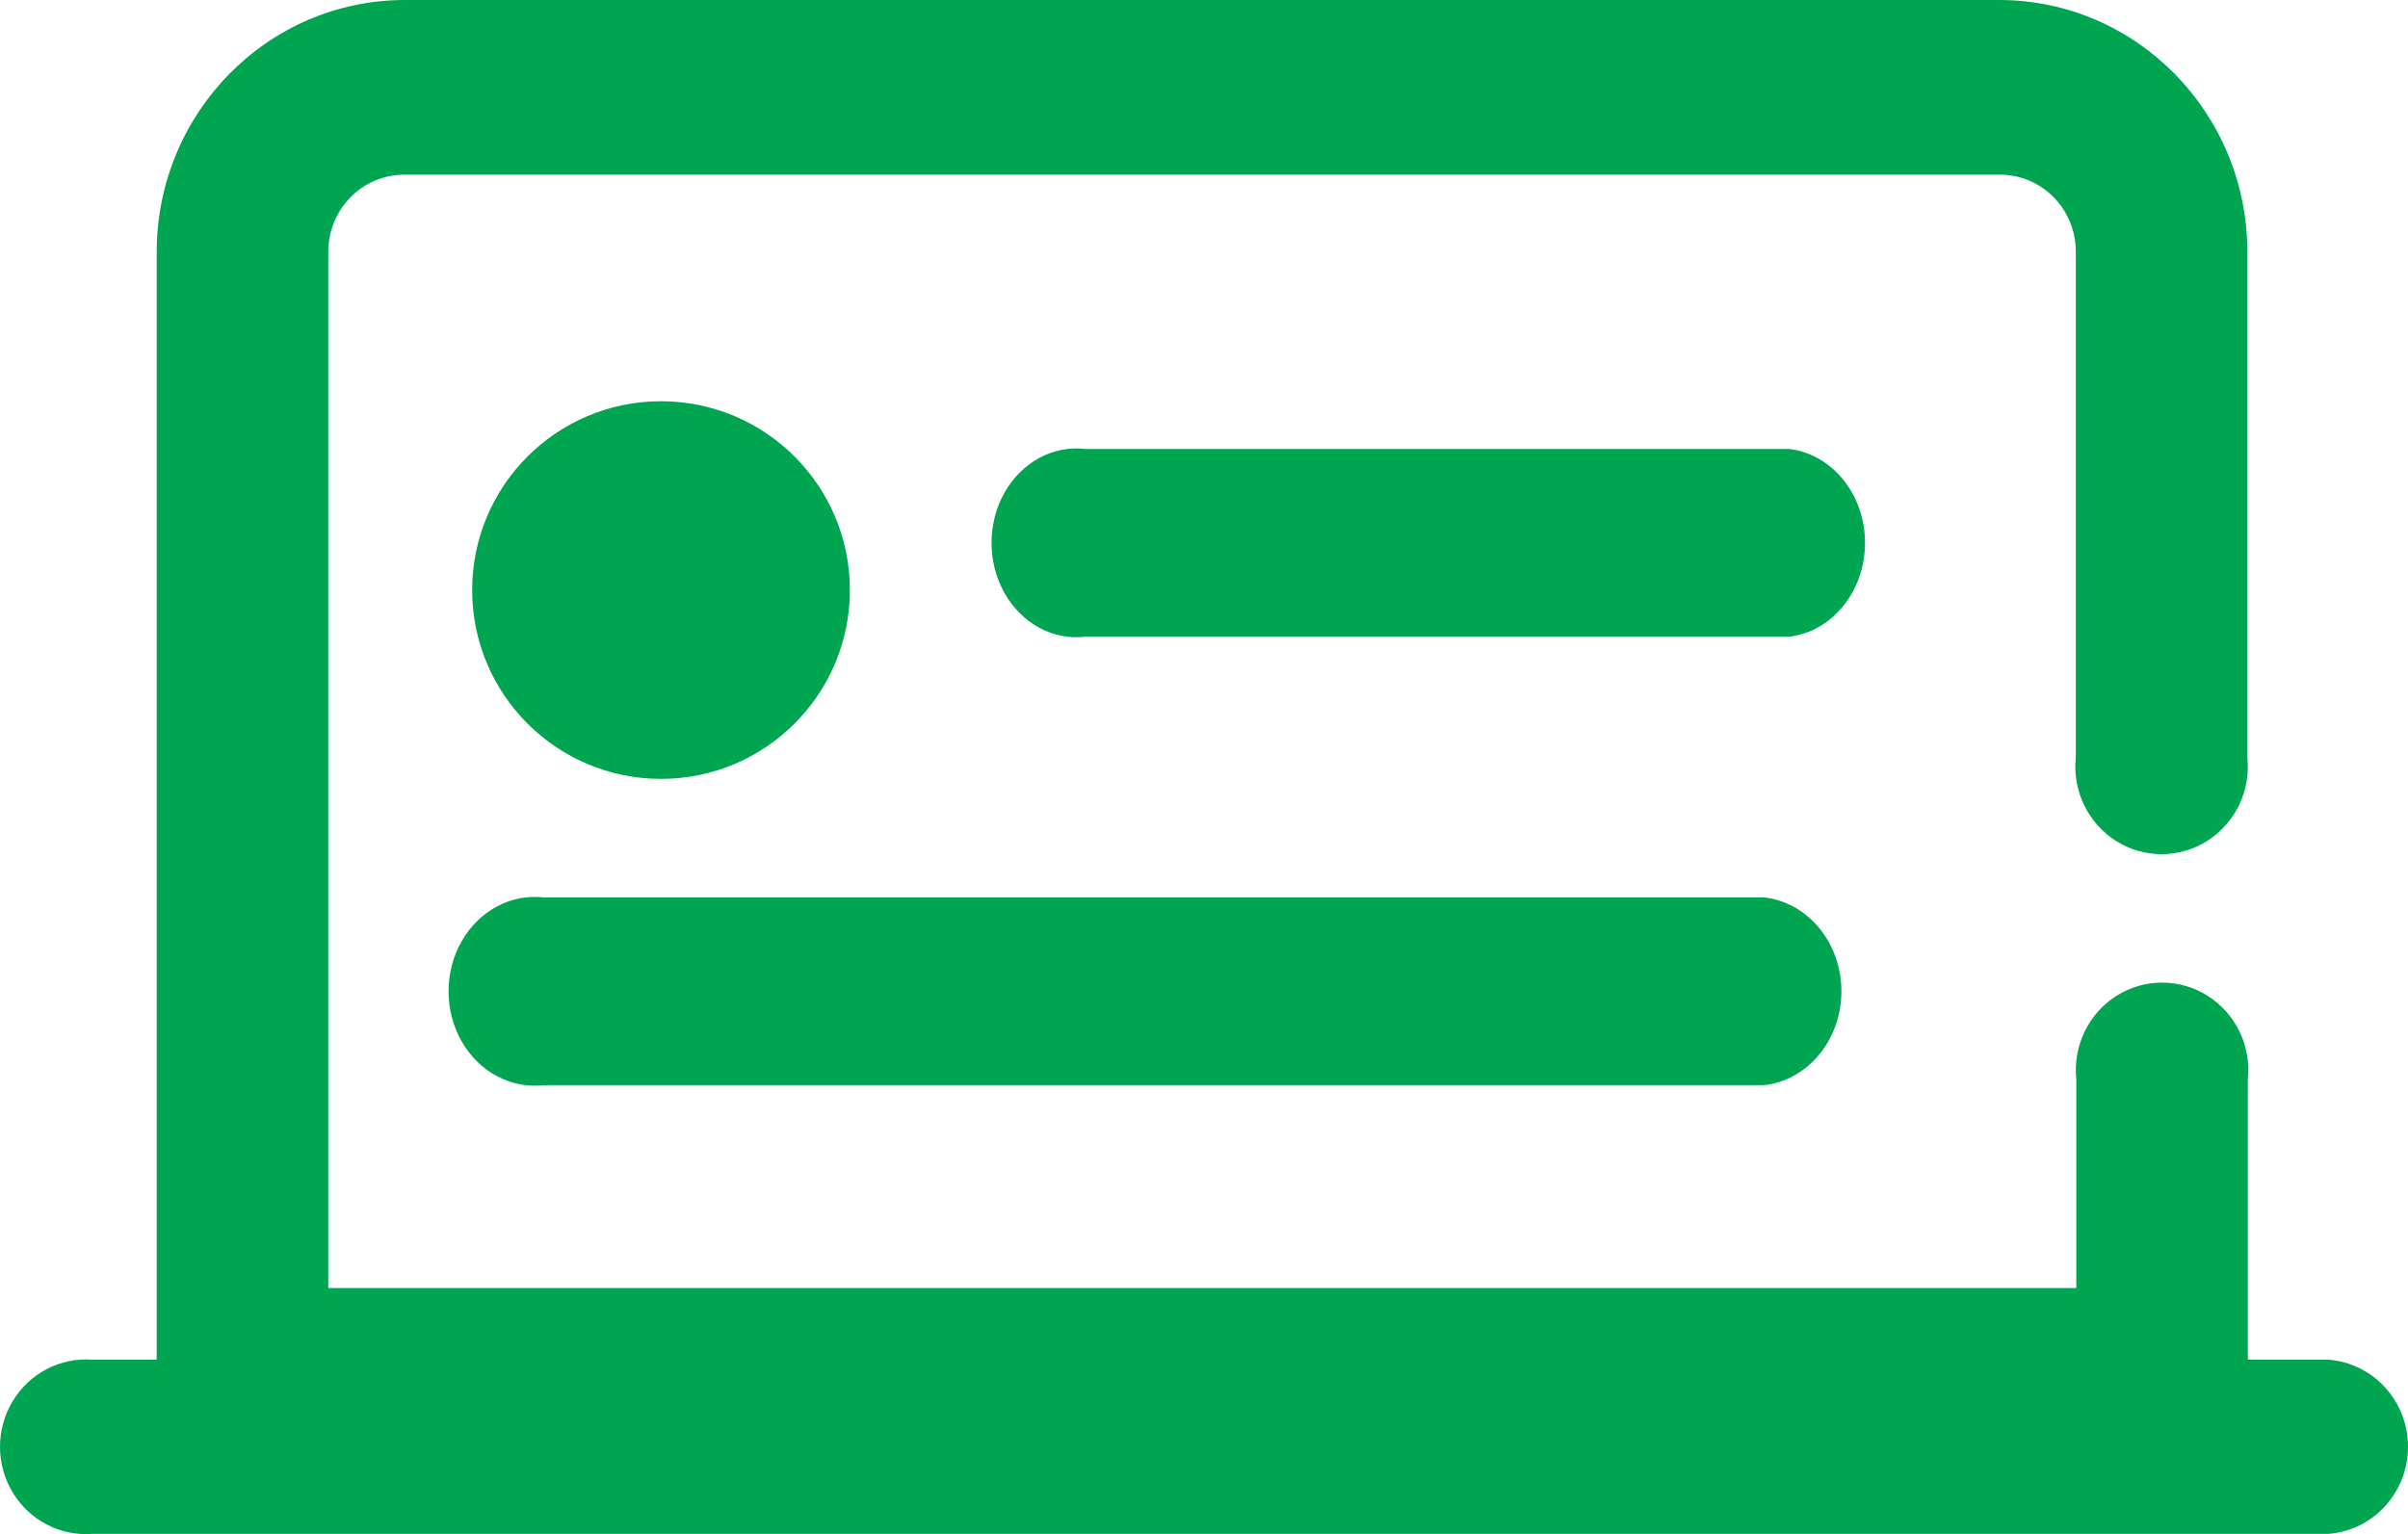
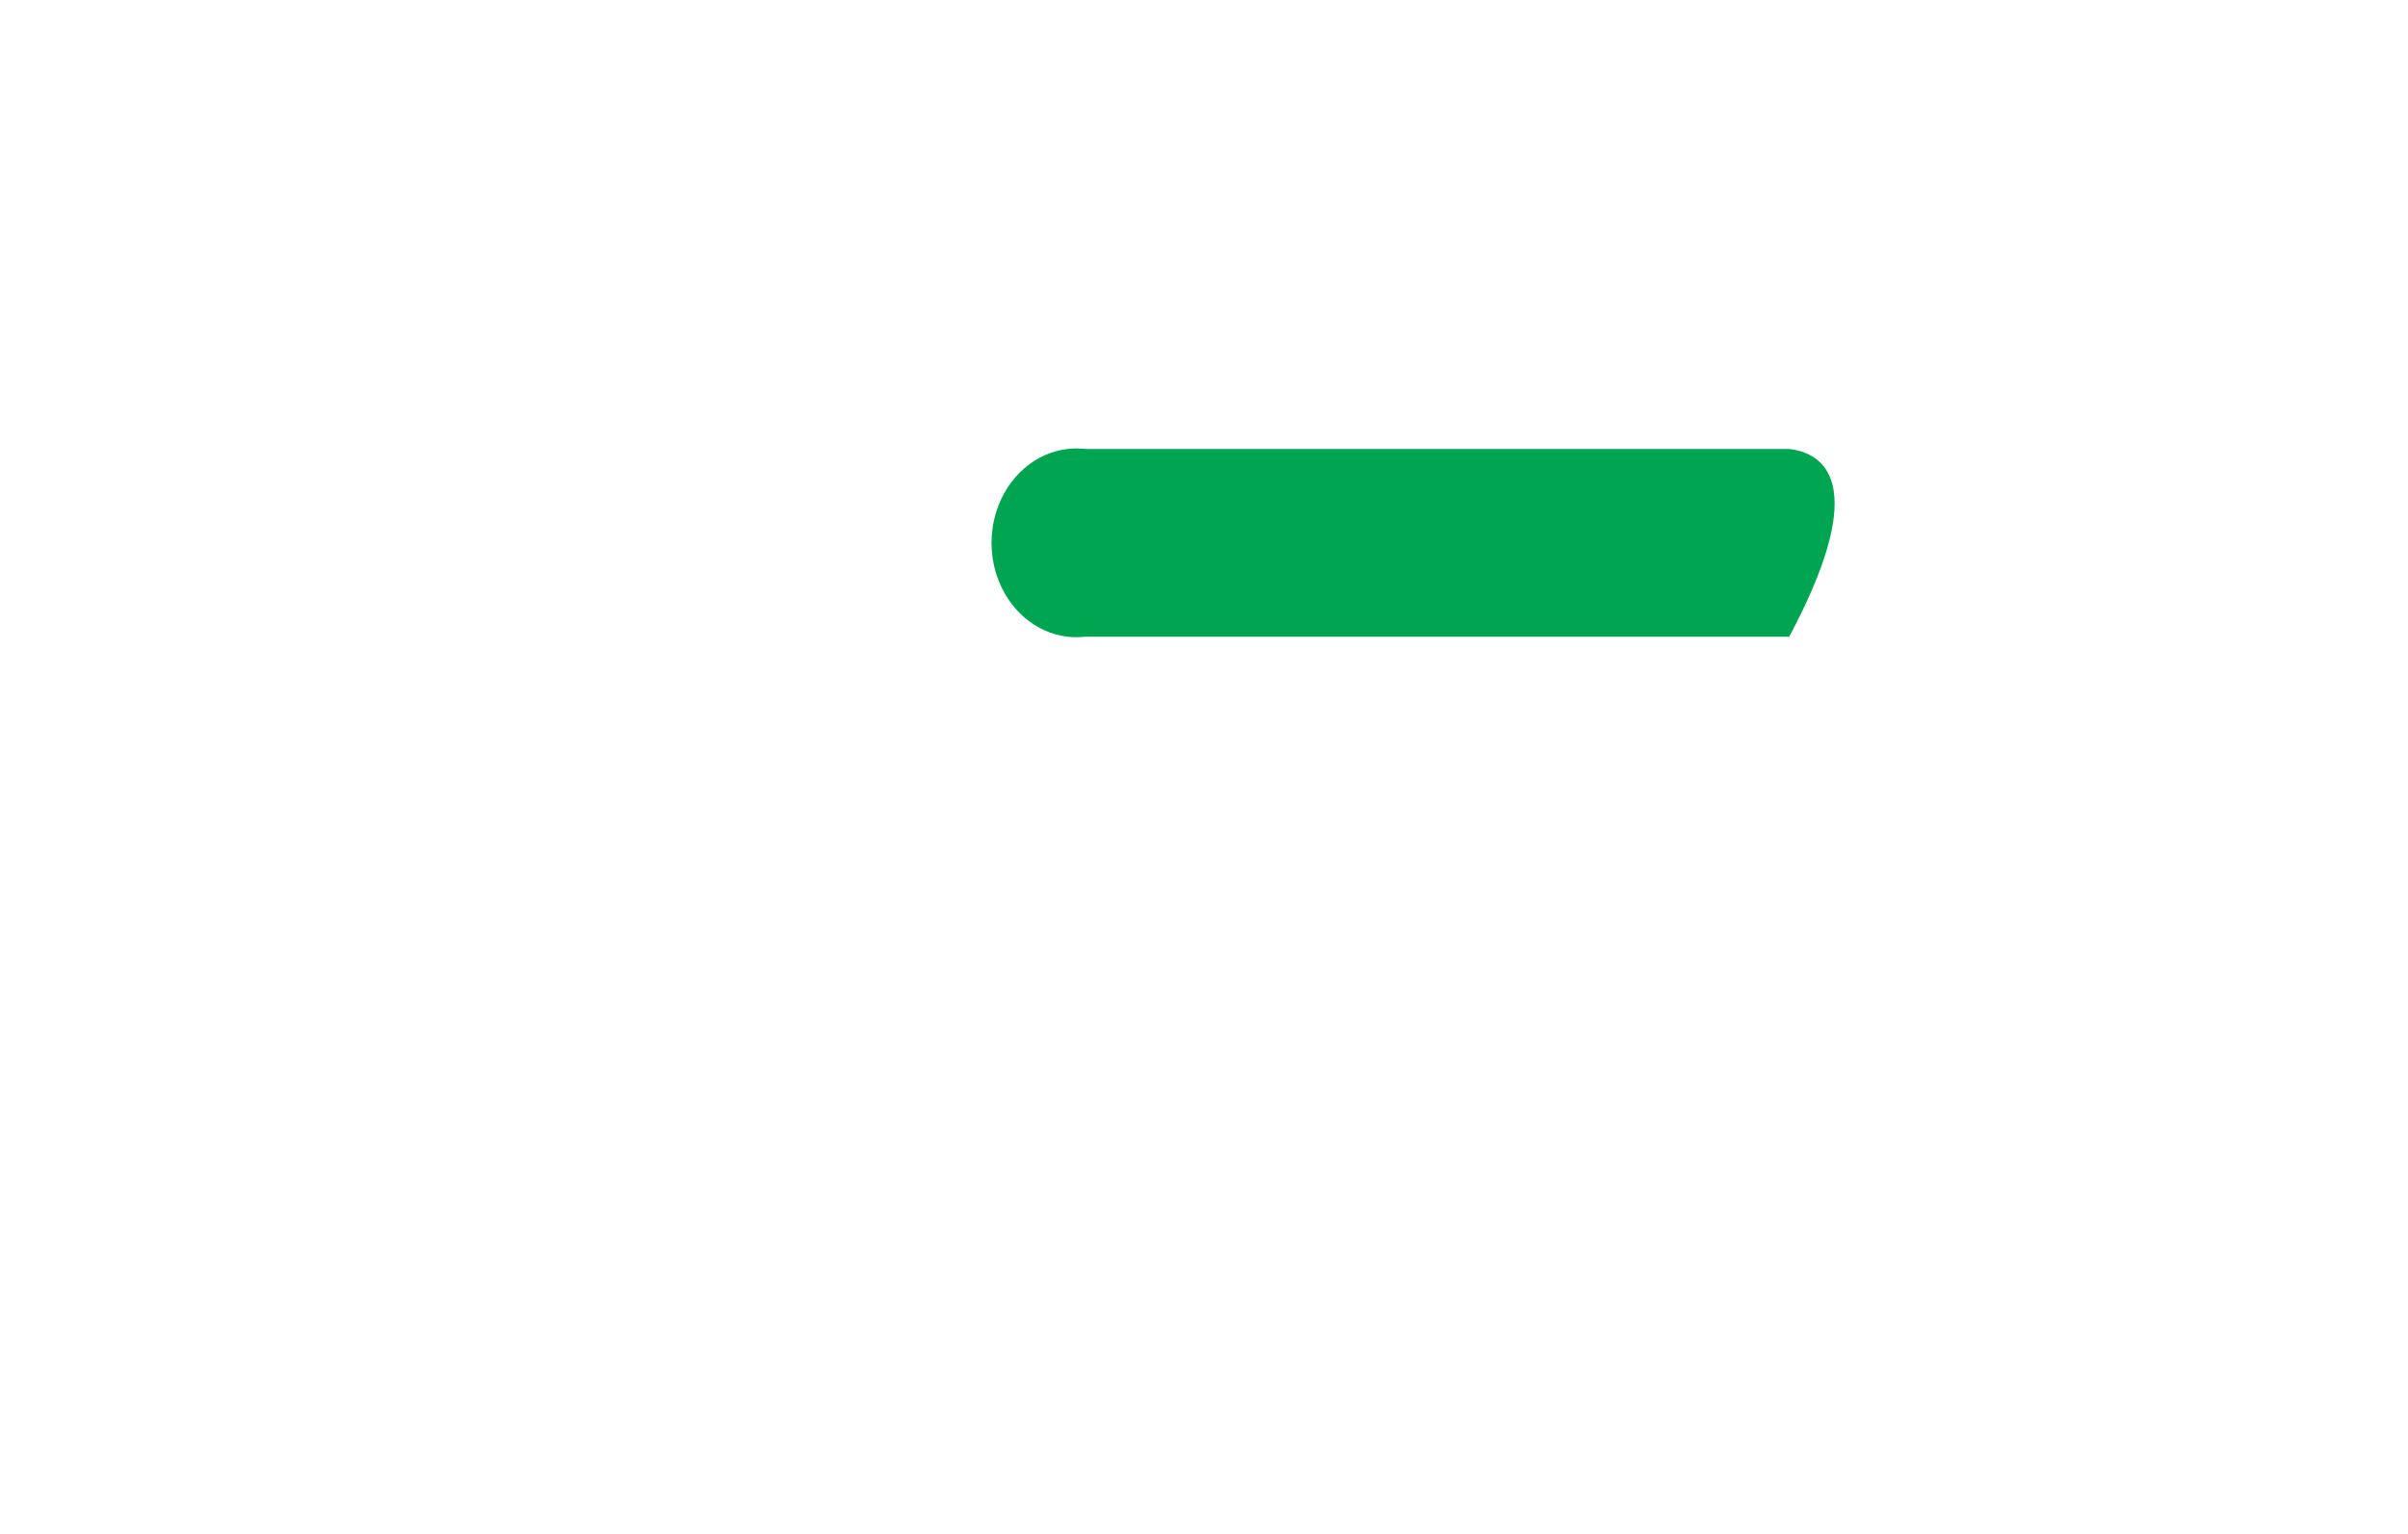
<svg xmlns="http://www.w3.org/2000/svg" width="102" height="65" viewBox="0 0 102 65" fill="none">
-   <path d="M98.631 57.609H95.216V45.737C95.365 44.325 94.707 42.95 93.521 42.196C92.335 41.443 90.83 41.443 89.644 42.196C88.459 42.95 87.801 44.325 87.95 45.737V54.573H13.905V10.67C13.905 8.865 15.345 7.401 17.123 7.401H84.721C85.574 7.401 86.391 7.746 86.993 8.359C87.595 8.973 87.932 9.804 87.929 10.67V32.084C87.78 33.496 88.438 34.871 89.624 35.625C90.809 36.378 92.315 36.378 93.5 35.625C94.686 34.871 95.344 33.496 95.195 32.084V10.67C95.189 4.779 90.49 0.006 84.69 0H17.112C11.325 0.023 6.644 4.792 6.638 10.67V57.609H3.918C2.555 57.504 1.248 58.184 0.535 59.369C-0.178 60.554 -0.178 62.045 0.535 63.23C1.248 64.415 2.555 65.094 3.918 64.989H98.631C100.532 64.843 102 63.235 102 61.299C102 59.364 100.532 57.755 98.631 57.609Z" fill="#00A551" />
-   <circle cx="28" cy="25" r="8" fill="#00A551" />
-   <path d="M75.789 19.023H45.976C44.608 18.86 43.277 19.58 42.547 20.878C41.818 22.176 41.818 23.824 42.547 25.122C43.277 26.42 44.608 27.14 45.976 26.977H75.789C77.615 26.76 79 25.044 79 23C79 20.956 77.615 19.24 75.789 19.023Z" fill="#00A551" />
-   <path d="M23.04 45.977H74.737C76.593 45.76 78 44.044 78 42C78 39.956 76.593 38.24 74.737 38.023H23.04C21.65 37.86 20.297 38.58 19.556 39.878C18.815 41.176 18.815 42.824 19.556 44.122C20.297 45.42 21.65 46.14 23.04 45.977Z" fill="#00A551" />
+   <path d="M75.789 19.023H45.976C44.608 18.86 43.277 19.58 42.547 20.878C41.818 22.176 41.818 23.824 42.547 25.122C43.277 26.42 44.608 27.14 45.976 26.977H75.789C79 20.956 77.615 19.24 75.789 19.023Z" fill="#00A551" />
</svg>